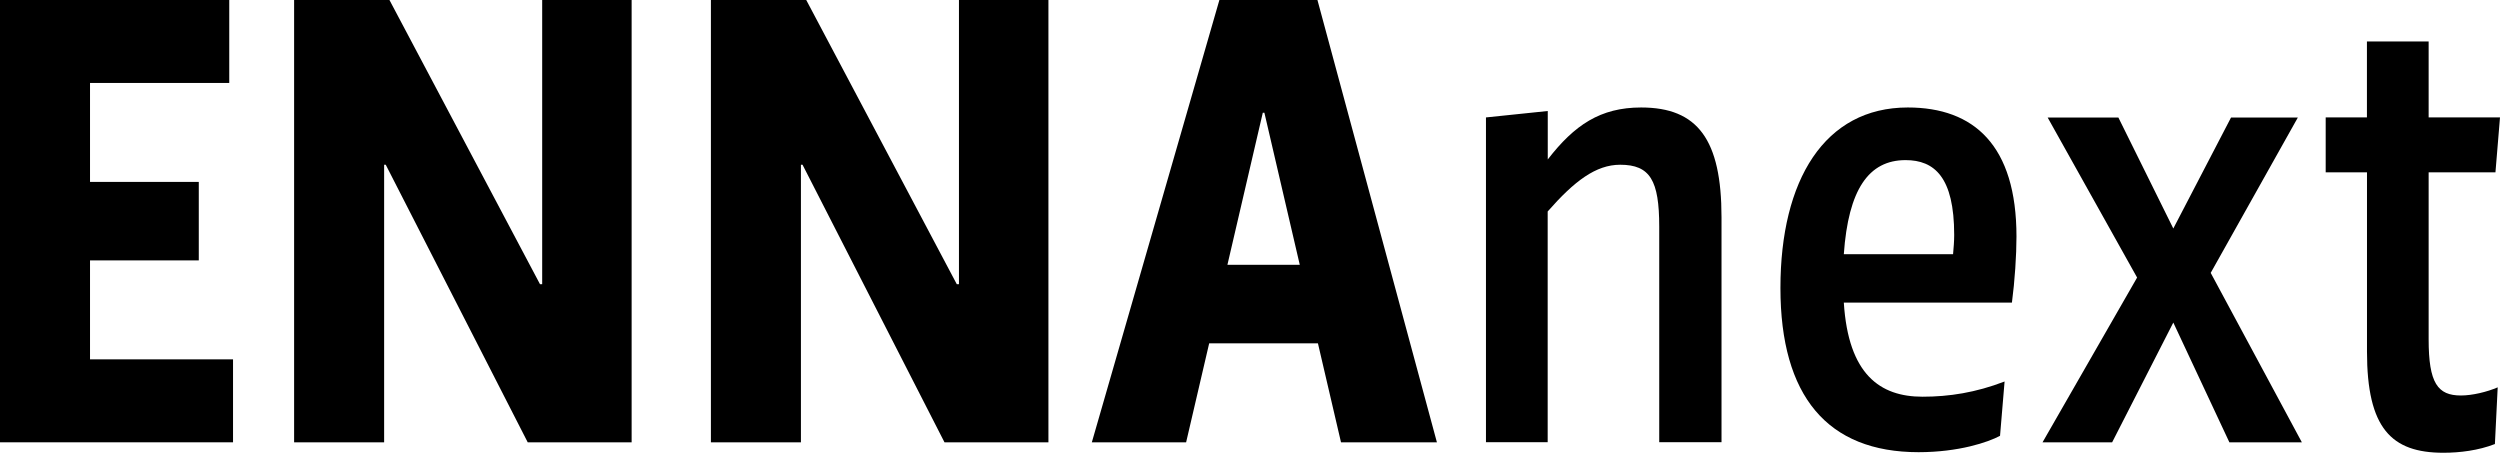
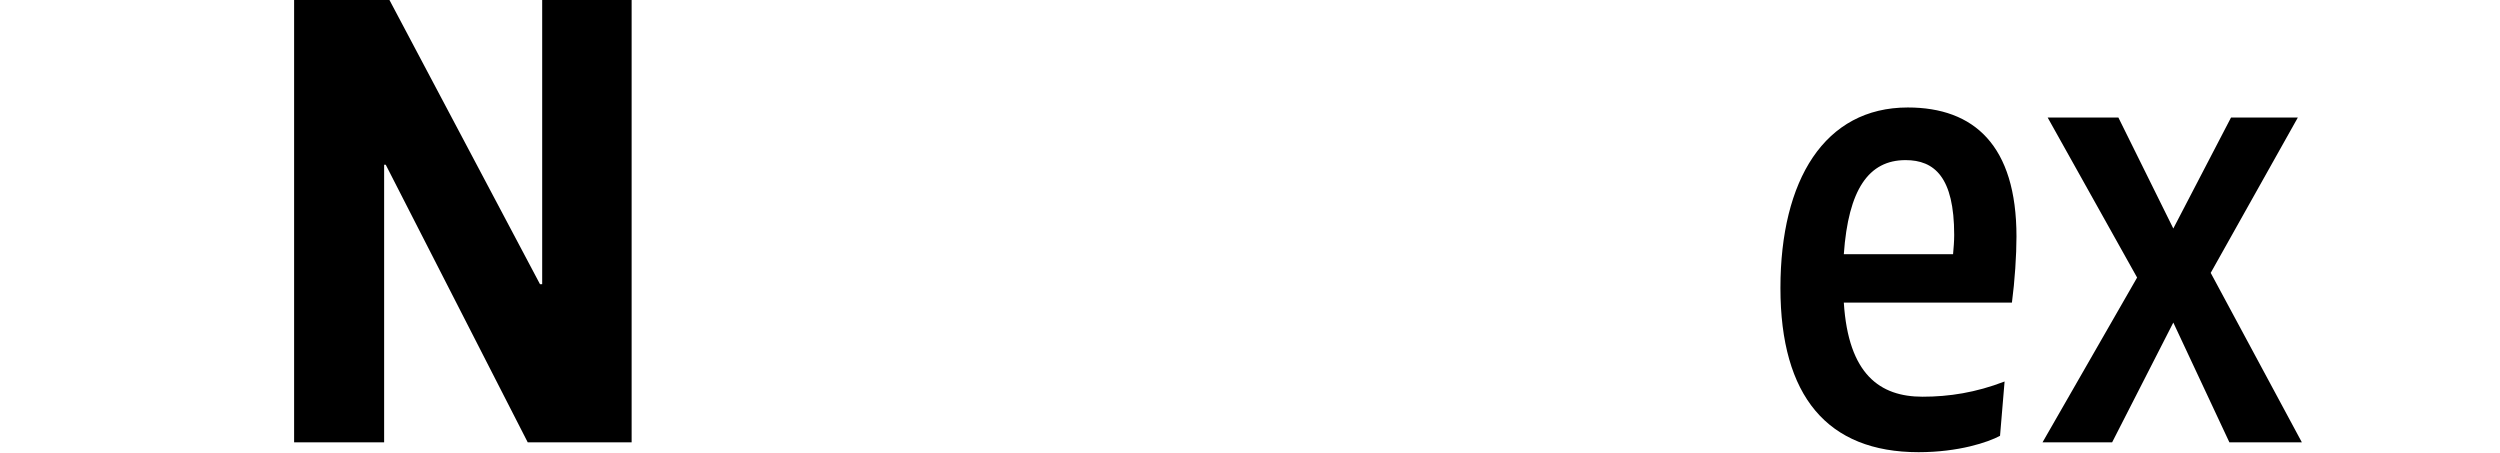
<svg xmlns="http://www.w3.org/2000/svg" width="127" height="23" viewBox="0 0 127 23" fill="none">
-   <path d="M0 22.469V0H11.646V4.214H4.573V9.241H10.098V13.228H4.573V18.255H11.838V22.469H0Z" fill="#F7FDF8" style="fill:#F7FDF8;fill:color(display-p3 0.969 0.992 0.973);fill-opacity:1;" />
  <path d="M19.596 8.369H19.514V22.469H14.941V0H19.784L27.432 14.437H27.543V0H32.087V22.469H26.808L19.596 8.369Z" fill="#F7FDF8" style="fill:#F7FDF8;fill:color(display-p3 0.969 0.992 0.973);fill-opacity:1;" />
-   <path d="M40.769 8.369H40.687V22.469H36.114V0H40.957L48.605 14.437H48.715V0H53.26V22.469H47.98L40.769 8.369Z" fill="#F7FDF8" style="fill:#F7FDF8;fill:color(display-p3 0.969 0.992 0.973);fill-opacity:1;" />
-   <path d="M66.951 17.442H61.426L60.255 22.469H55.465L61.945 0H66.926L72.995 22.469H68.123L66.951 17.442ZM62.353 13.451H66.028L64.231 5.727H64.15L62.353 13.451Z" fill="#F7FDF8" style="fill:#F7FDF8;fill:color(display-p3 0.969 0.992 0.973);fill-opacity:1;" />
-   <path d="M75.491 5.965L78.626 5.639V8.101C79.979 6.35 81.299 5.46 83.37 5.46C86.246 5.46 87.453 7.094 87.453 11.04V22.465H84.289V11.513C84.289 9.168 83.828 8.369 82.304 8.369C81.069 8.369 79.975 9.201 78.622 10.743V22.465H75.487V5.965H75.491Z" fill="#F7FDF8" style="fill:#F7FDF8;fill:color(display-p3 0.969 0.992 0.973);fill-opacity:1;" />
  <path d="M93.666 15.375C93.897 19.024 95.506 20.153 97.665 20.153C99.017 20.153 100.366 19.944 101.833 19.38L101.602 22.139C100.999 22.465 99.504 22.971 97.462 22.971C92.832 22.971 90.446 20.12 90.446 14.631C90.446 9.142 92.69 5.46 96.915 5.46C100.281 5.46 102.437 7.387 102.437 12.018C102.437 12.967 102.351 14.276 102.206 15.371H93.663L93.666 15.375ZM93.666 12.912H99.216C99.245 12.586 99.273 12.26 99.273 11.934C99.273 8.996 98.268 8.134 96.802 8.134C94.934 8.134 93.897 9.618 93.666 12.912Z" fill="#F7FDF8" style="fill:#F7FDF8;fill:color(display-p3 0.969 0.992 0.973);fill-opacity:1;" />
  <path d="M112.304 13.862L116.934 22.469H113.252L110.404 16.386L107.297 22.469H103.761L108.565 14.1L104.02 5.969H107.613L110.404 11.608L113.337 5.969H116.731L112.304 13.862Z" fill="#F7FDF8" style="fill:#F7FDF8;fill:color(display-p3 0.969 0.992 0.973);fill-opacity:1;" />
-   <path d="M118.141 5.965H120.24V2.107H123.375V5.965H127L126.769 8.754H123.375V17.24C123.375 19.468 123.836 20.091 125.015 20.091C125.59 20.091 126.34 19.911 126.883 19.677L126.741 22.557C125.906 22.883 124.958 23 124.124 23C121.479 23 120.243 21.754 120.243 17.866V8.754H118.145V5.965H118.141Z" fill="#F7FDF8" style="fill:#F7FDF8;fill:color(display-p3 0.969 0.992 0.973);fill-opacity:1;" />
</svg>